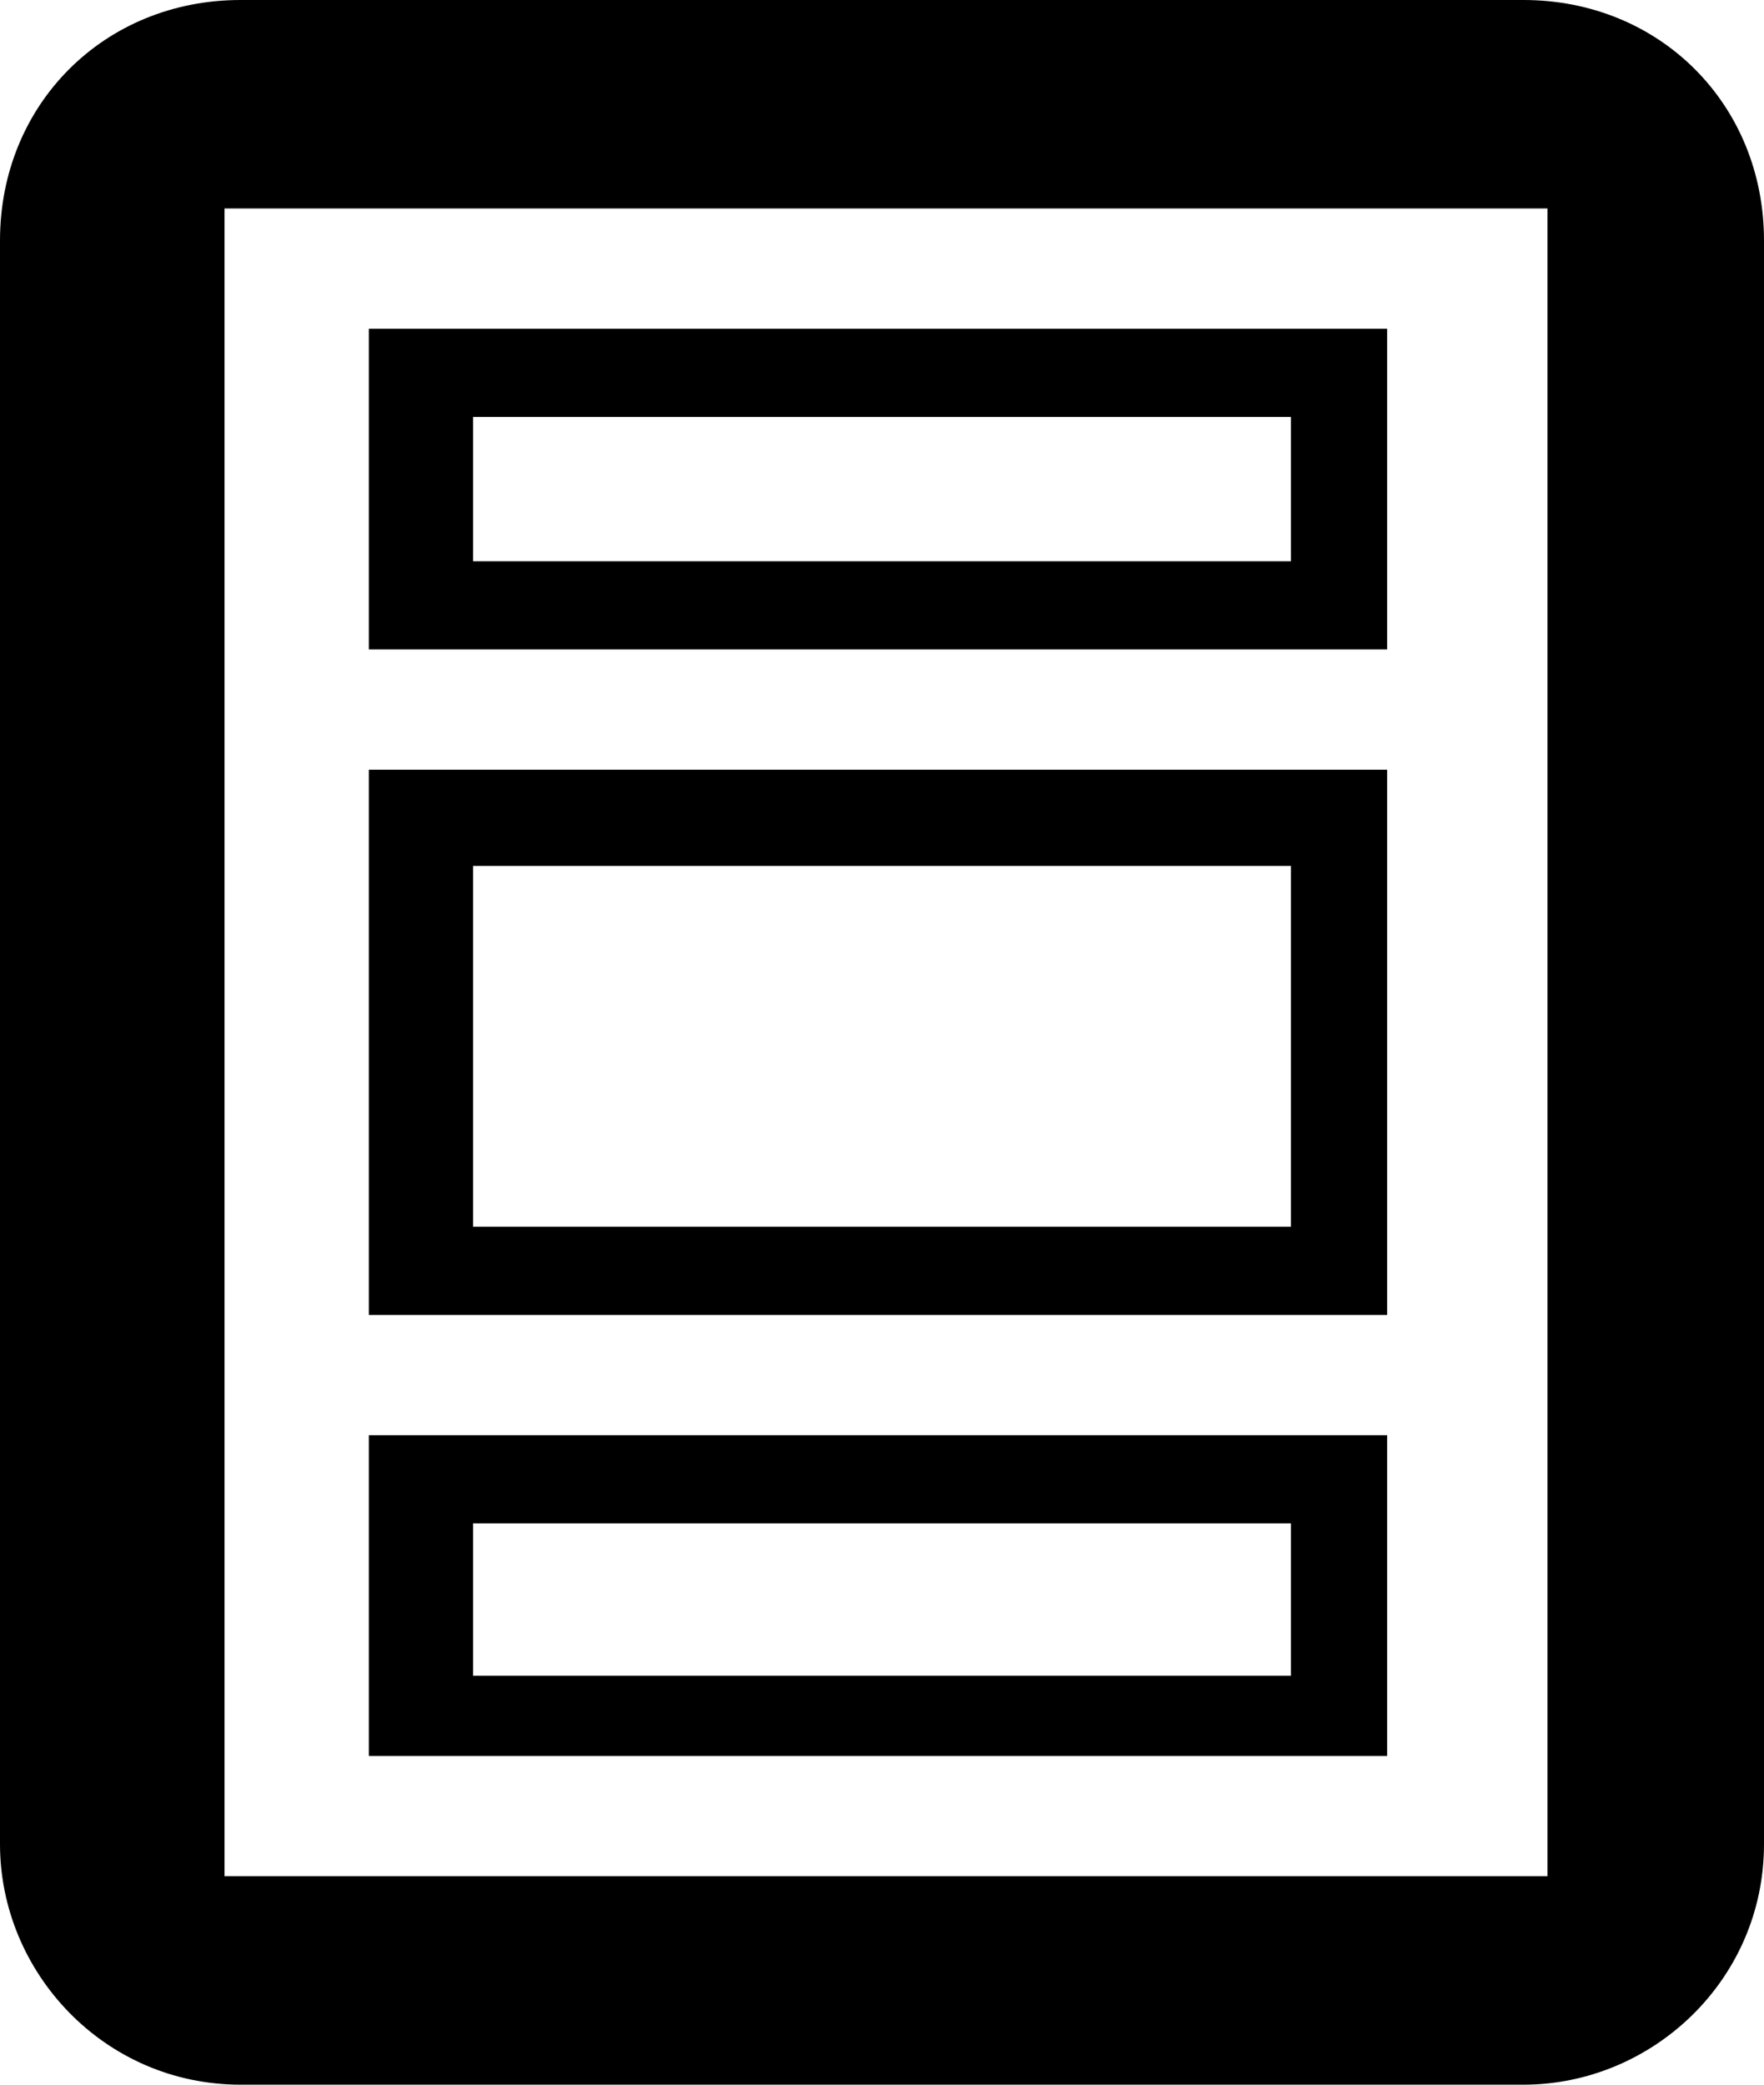
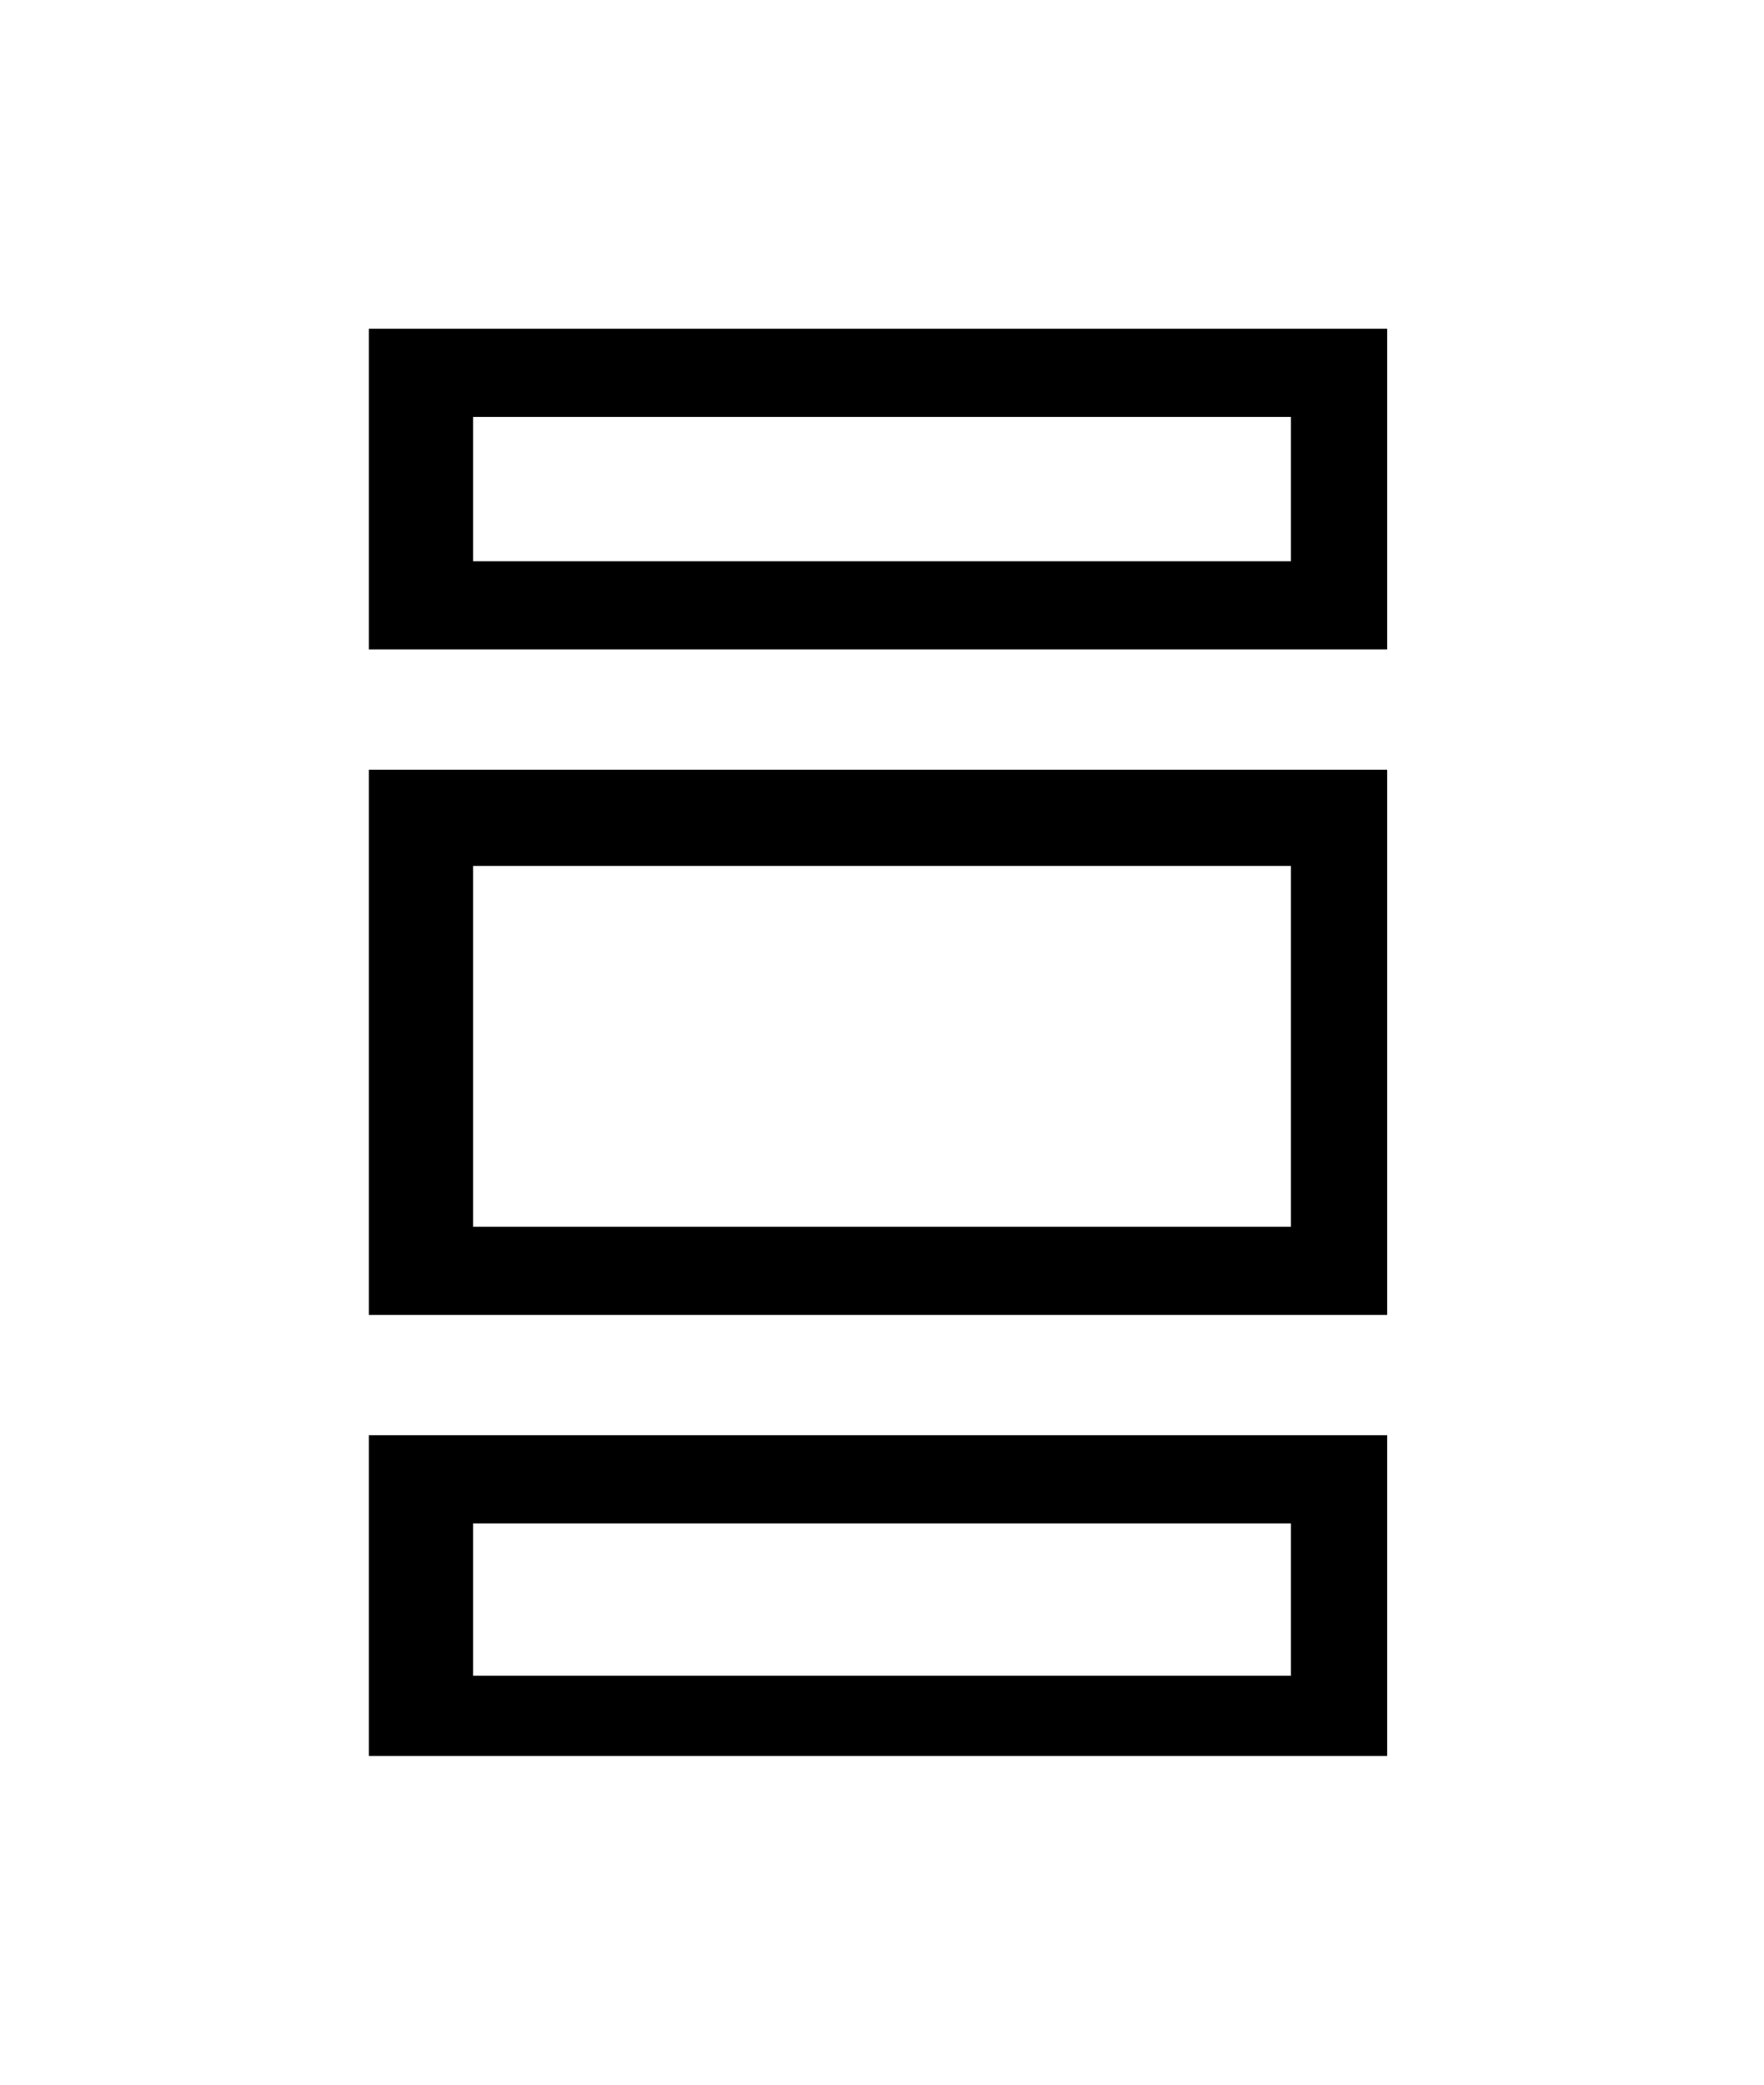
<svg xmlns="http://www.w3.org/2000/svg" width="22" height="26" viewBox="0 0 22 26" fill="none">
  <g clip-path="url(#clip0_1_2)">
-     <path fill-rule="evenodd" clip-rule="evenodd" d="M0 23V3C0 1.3 1.3 0 3 0H19C20.7 0 22 1.3 22 3V23C22 24.7 20.6 26 19 26H3C1.3 26 0 24.6 0 23ZM2.8 2.6H19.3V23.4H2.8V2.6Z" fill="black" />
    <path fill-rule="evenodd" clip-rule="evenodd" d="M4.6 4.1H17.3V8.1H4.6V4.1ZM5.9 5.2H16.1V7H5.9V5.2Z" fill="black" />
    <path fill-rule="evenodd" clip-rule="evenodd" d="M4.6 17.9H17.3V21.9H4.6V17.9ZM5.9 19H16.1V20.9H5.9V19Z" fill="black" />
    <path fill-rule="evenodd" clip-rule="evenodd" d="M4.6 9.6H17.3V16.4H4.6V9.6ZM5.9 10.8H16.1V15.3H5.9V10.8Z" fill="black" />
  </g>
  <defs>
    <clipPath id="clip0_1_2">
      <rect width="22" height="26" fill="white" />
    </clipPath>
  </defs>
</svg>